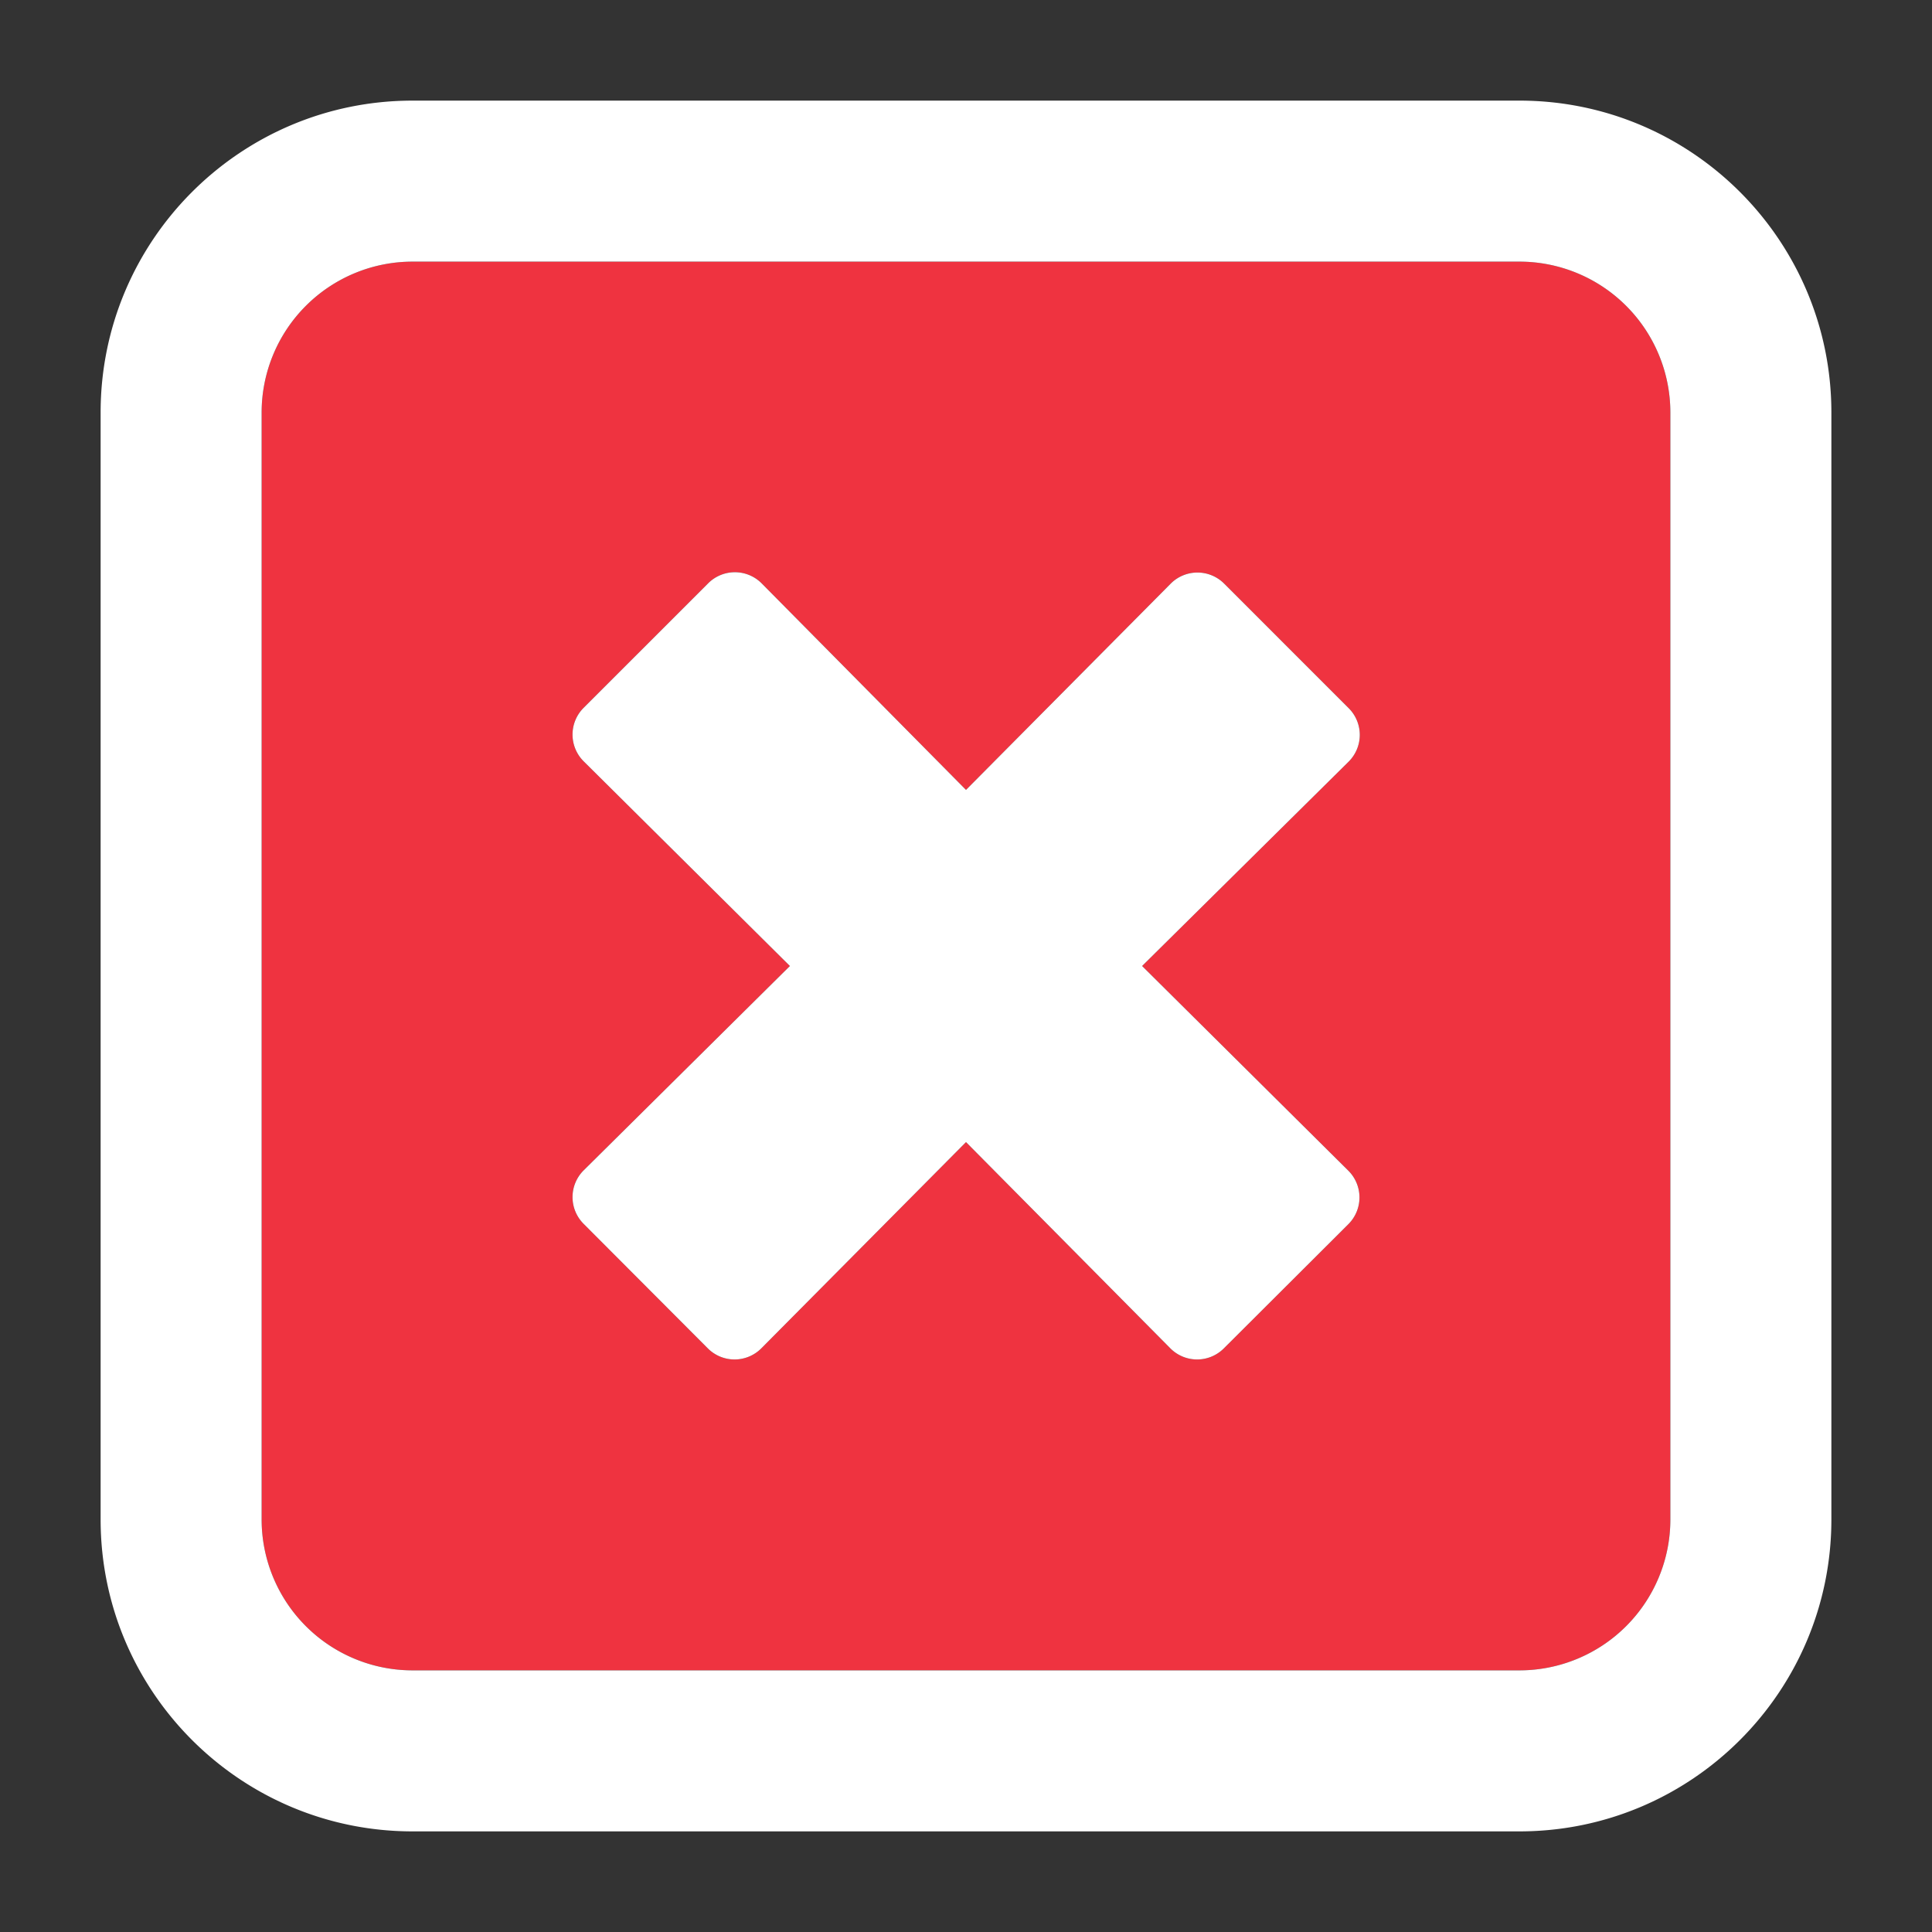
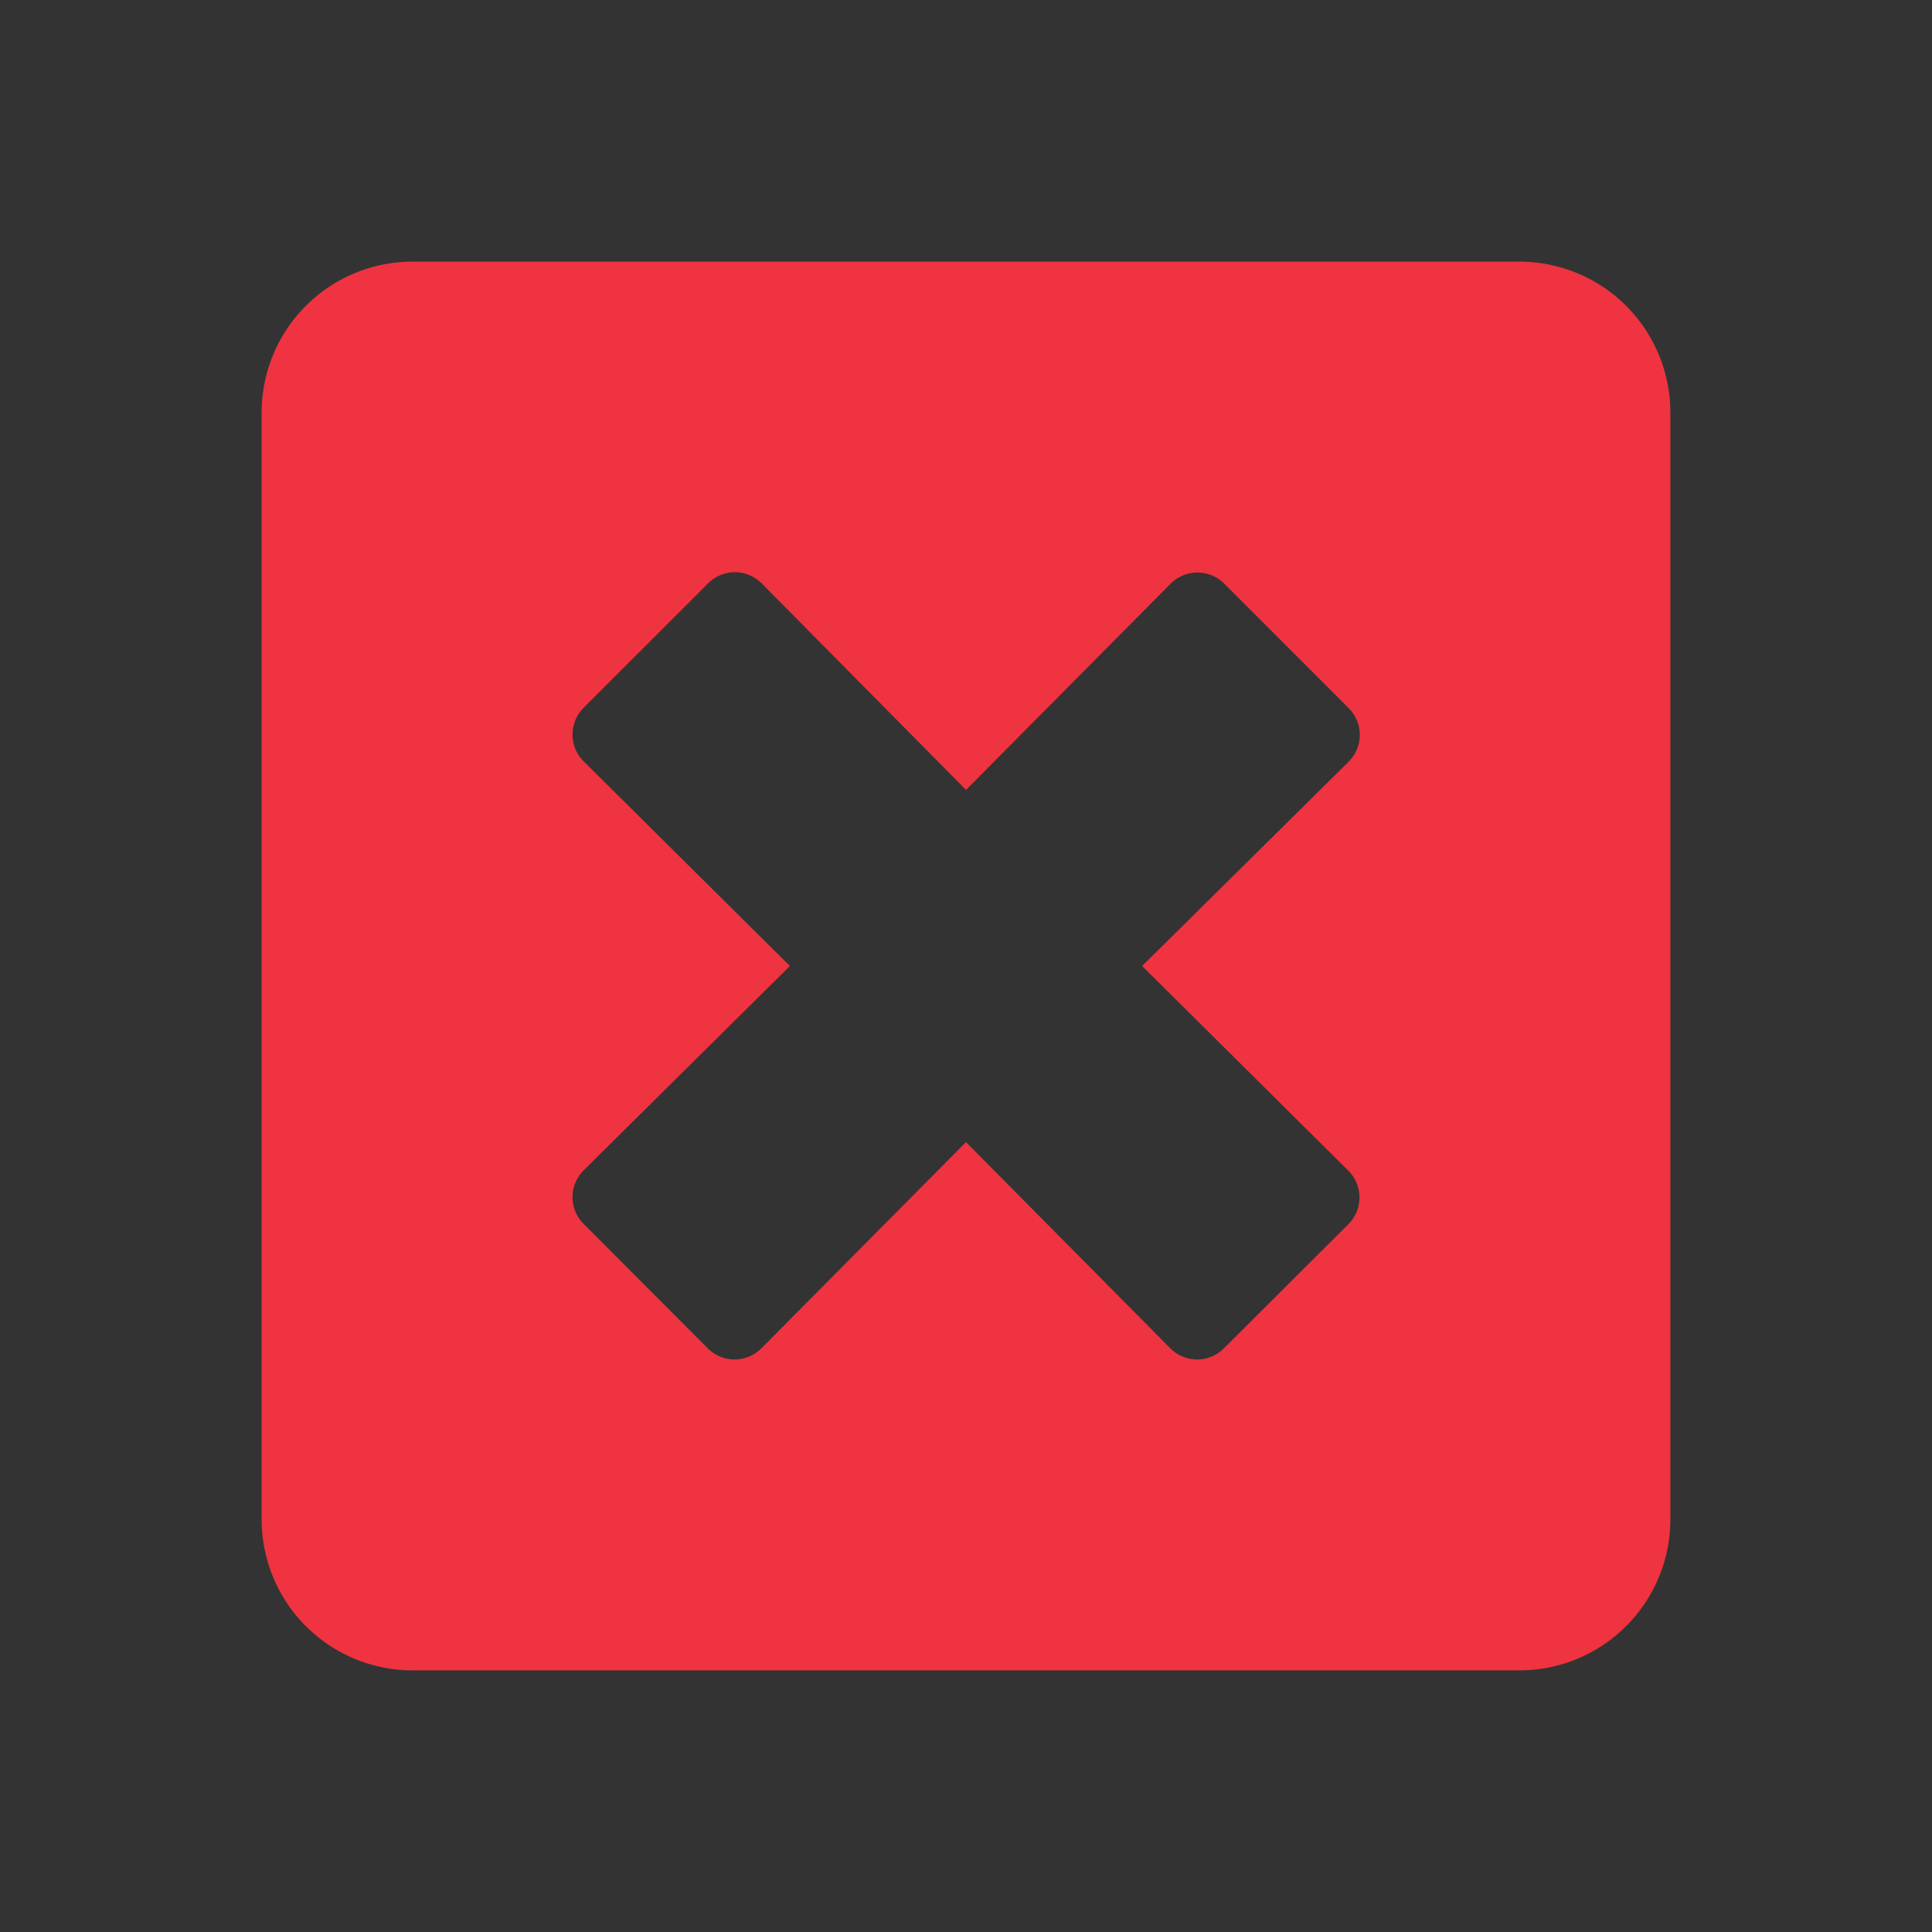
<svg xmlns="http://www.w3.org/2000/svg" viewBox="0 0 100 100" fill-rule="evenodd" clip-rule="evenodd" stroke-linejoin="round" stroke-miterlimit="2">
  <rect x="0" y="0" width="100" height="100" fill="#333333" stroke="none" />
  <path d="M78.646 13.542H21.354a7.814 7.814 0 00-7.812 7.812v57.292a7.814 7.814 0 007.812 7.812h57.292a7.814 7.814 0 007.812-7.812V21.354a7.814 7.814 0 00-7.812-7.812zm-8.854 47.054a1.955 1.955 0 010 2.767l-6.446 6.429a1.955 1.955 0 01-2.767 0L50 59.115 39.404 69.792a1.955 1.955 0 01-2.767 0l-6.429-6.446a1.955 1.955 0 010-2.767L40.885 50 30.208 39.404a1.955 1.955 0 010-2.767l6.446-6.445a1.955 1.955 0 012.767 0L50 40.885l10.596-10.677a1.955 1.955 0 012.767 0l6.445 6.446a1.955 1.955 0 010 2.767L59.115 50l10.677 10.596z" fill="#ef3340" fill-rule="nonzero" />
-   <path d="M78.646 5.208c8.914 0 16.146 7.232 16.146 16.146v57.292c0 8.914-7.232 16.146-16.146 16.146H21.354c-8.914 0-16.146-7.232-16.146-16.146V21.354c0-8.914 7.232-16.146 16.146-16.146h57.292zm0 8.334H21.354a7.814 7.814 0 00-7.812 7.812v57.292a7.814 7.814 0 007.812 7.812h57.292a7.814 7.814 0 007.812-7.812V21.354a7.814 7.814 0 00-7.812-7.812zm-8.854 47.054a1.955 1.955 0 010 2.767l-6.446 6.429a1.955 1.955 0 01-2.767 0L50 59.115 39.404 69.792a1.955 1.955 0 01-2.767 0l-6.429-6.446a1.955 1.955 0 010-2.767L40.885 50 30.208 39.404a1.955 1.955 0 010-2.767l6.446-6.445a1.955 1.955 0 012.767 0L50 40.885l10.596-10.677a1.955 1.955 0 012.767 0l6.445 6.446a1.955 1.955 0 010 2.767L59.115 50l10.677 10.596z" fill="#fff" />
</svg>